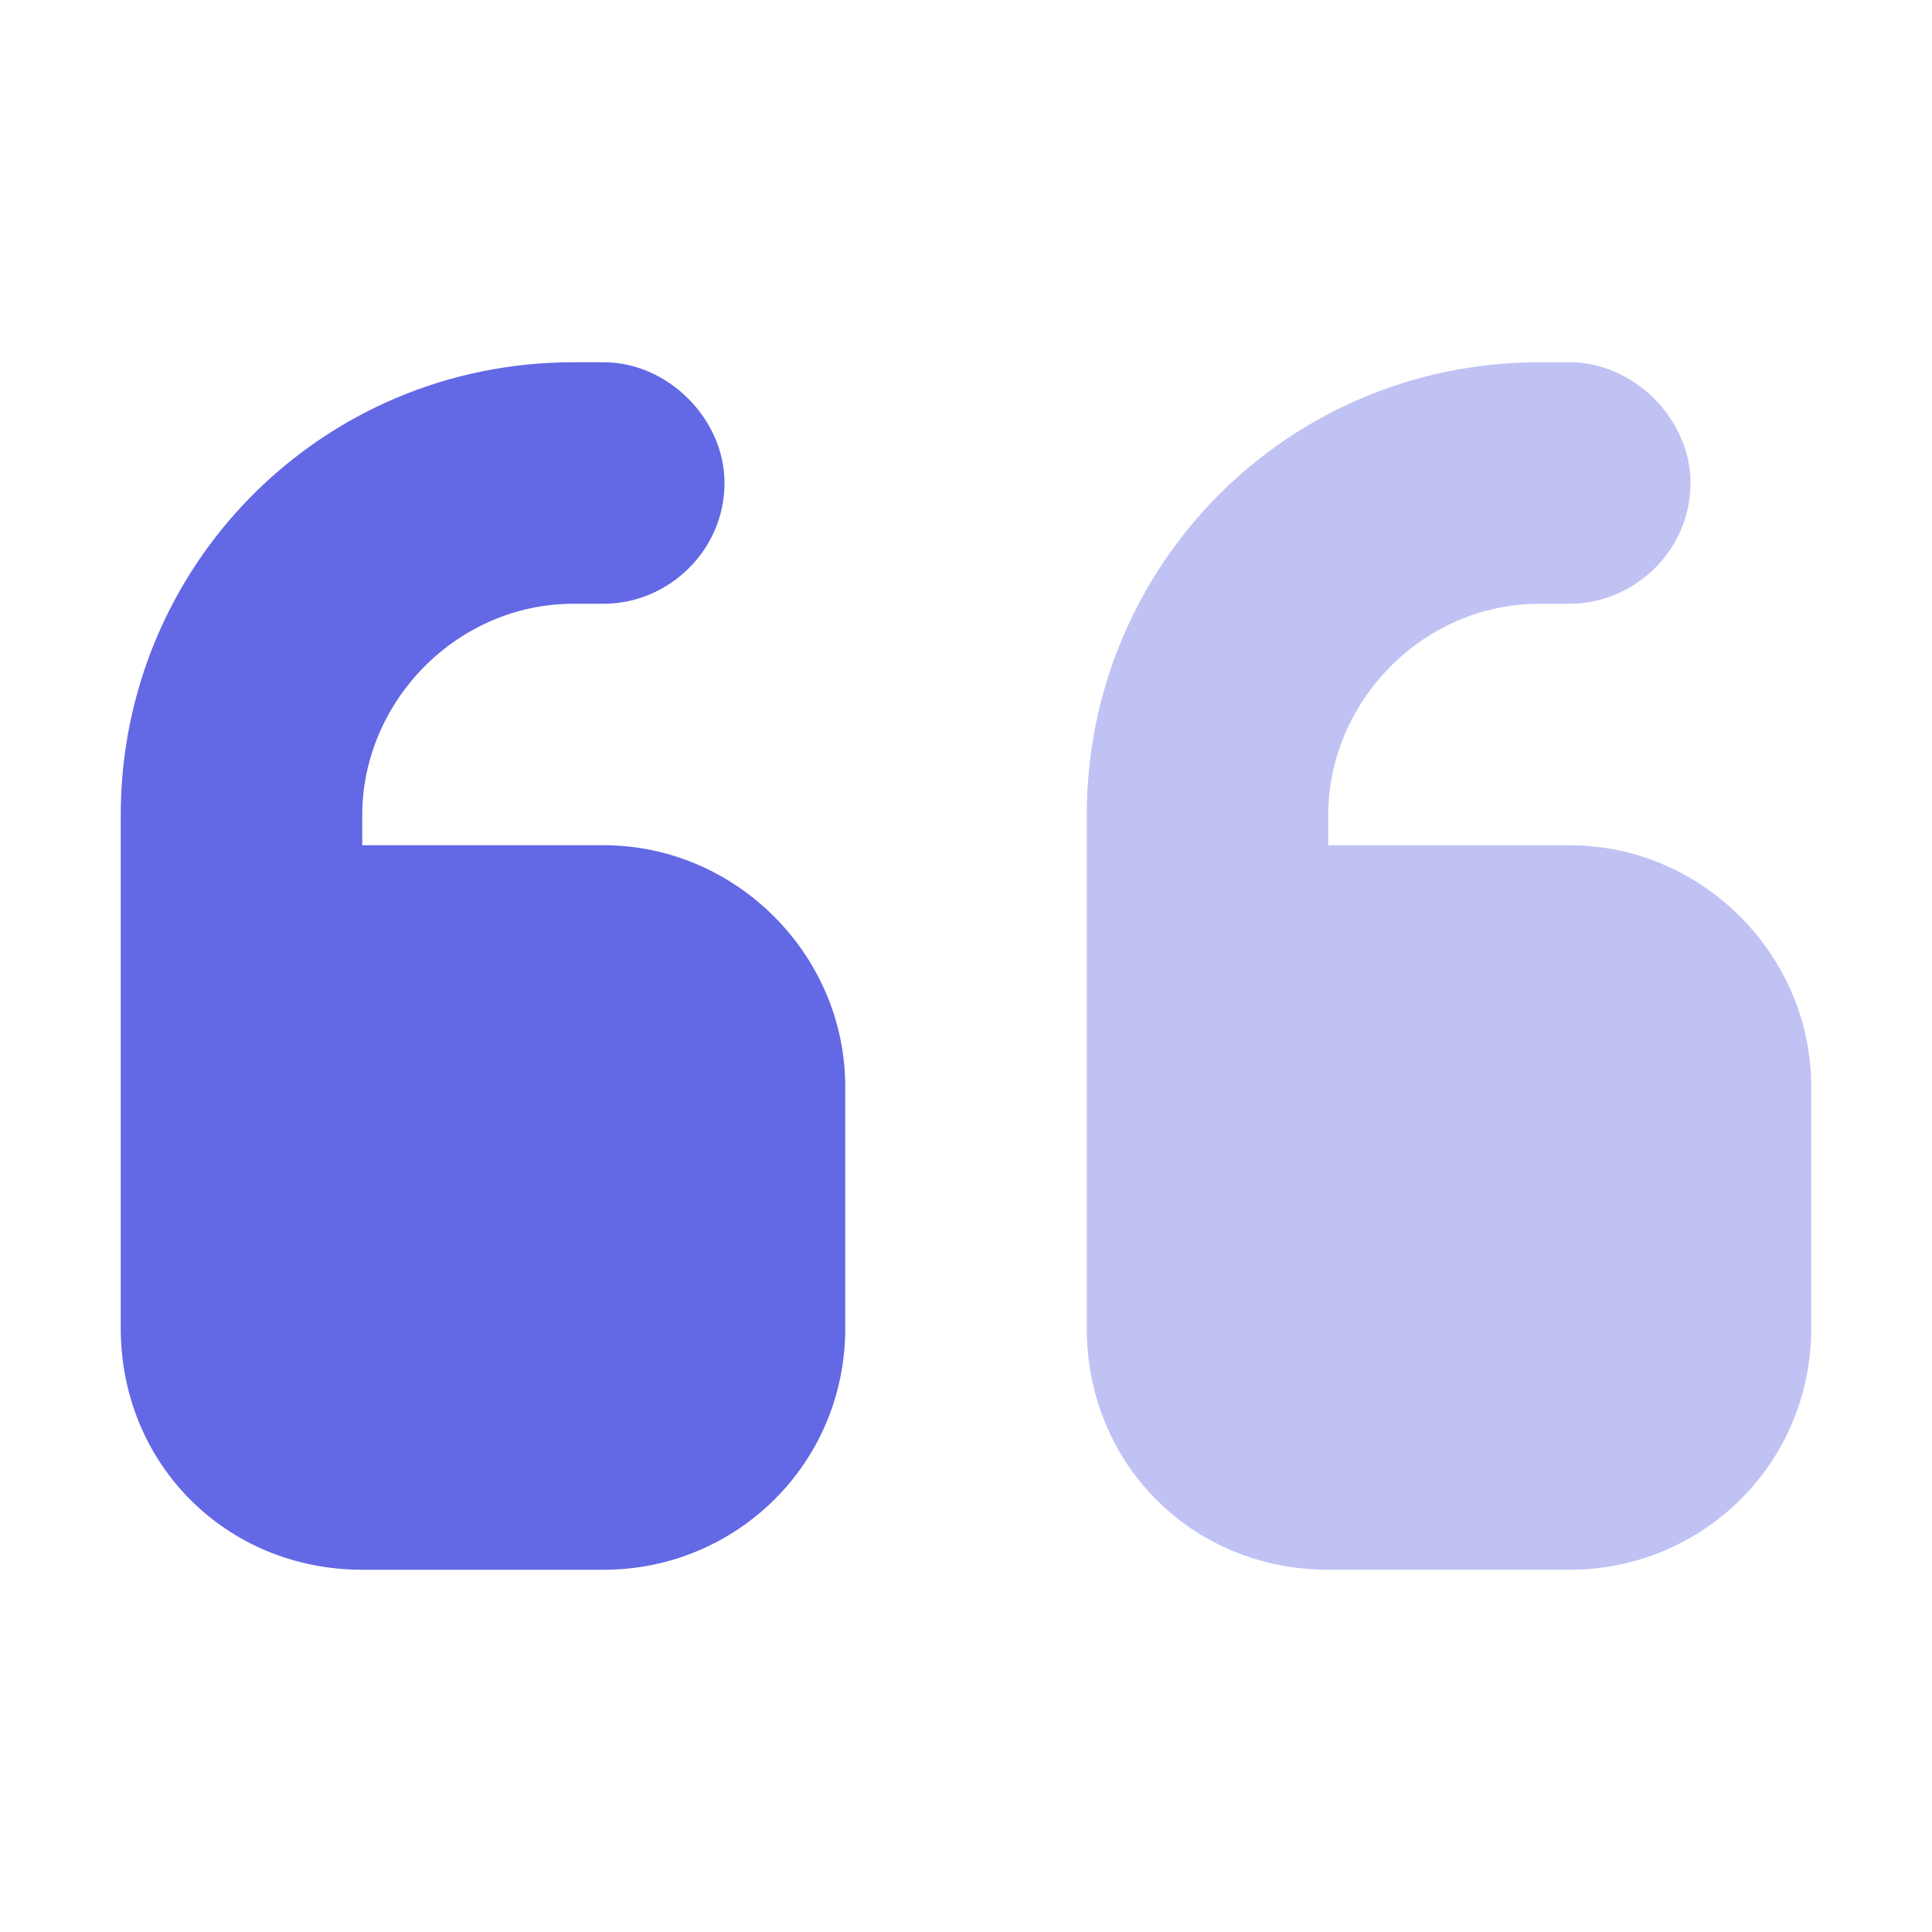
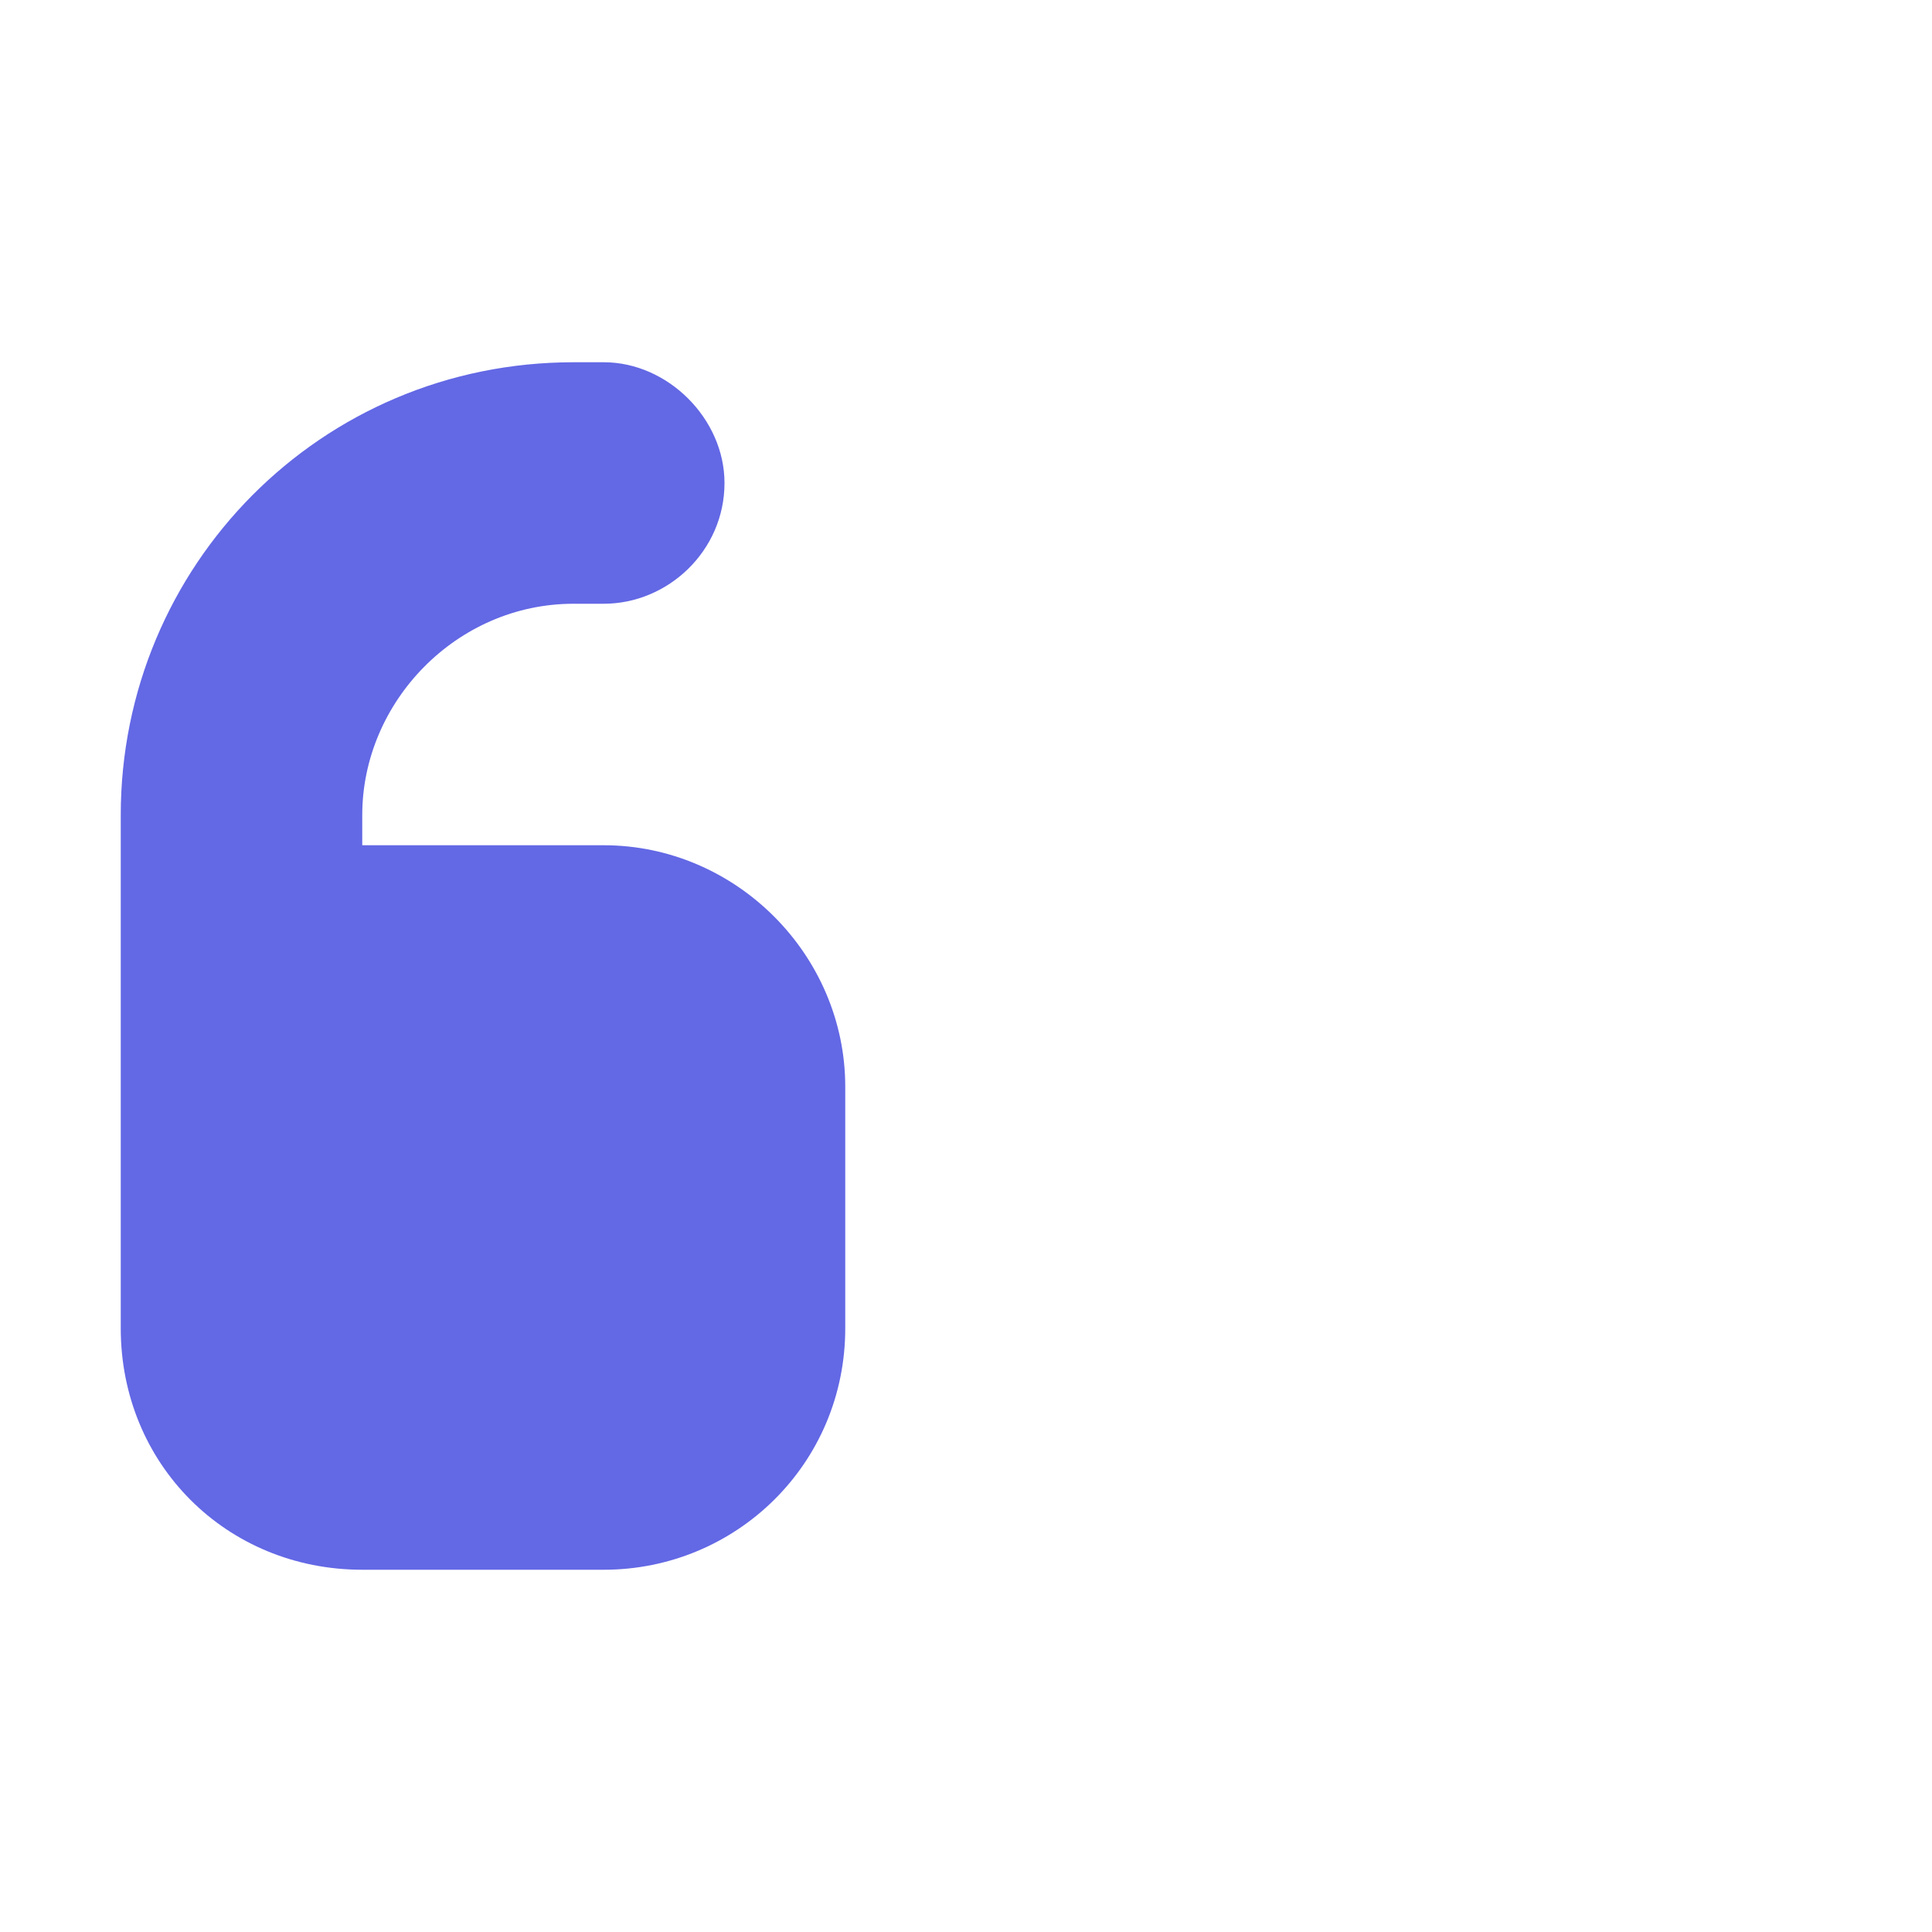
<svg xmlns="http://www.w3.org/2000/svg" width="64" height="64" viewBox="0 0 64 64" fill="none">
-   <path d="M19 12H20C22.125 12 24 13.875 24 16C24 18.25 22.125 20 20 20H19C15.125 20 12 23.25 12 27V28L20 28C24.375 28 28 31.625 28 36L28 44C28 48.5 24.375 52 20 52H12C7.5 52 4 48.5 4 44V40L4 36L4 27C4 18.75 10.625 12 19 12Z" fill="#6368E5" />
-   <path opacity="0.4" d="M36 27C36 18.75 42.625 12 51 12H52C54.125 12 56 13.875 56 16C56 18.25 54.125 20 52 20H51C47.125 20 44 23.25 44 27V28H52C56.375 28 60 31.625 60 36V44C60 48.5 56.375 52 52 52H44C39.5 52 36 48.5 36 44V40V36L36 27Z" fill="#6368E5" />
+   <path d="M19 12H20C22.125 12 24 13.875 24 16C24 18.25 22.125 20 20 20H19C15.125 20 12 23.25 12 27V28L20 28C24.375 28 28 31.625 28 36L28 44C28 48.5 24.375 52 20 52H12C7.5 52 4 48.5 4 44V40L4 36L4 27C4 18.75 10.625 12 19 12" fill="#6368E5" />
</svg>